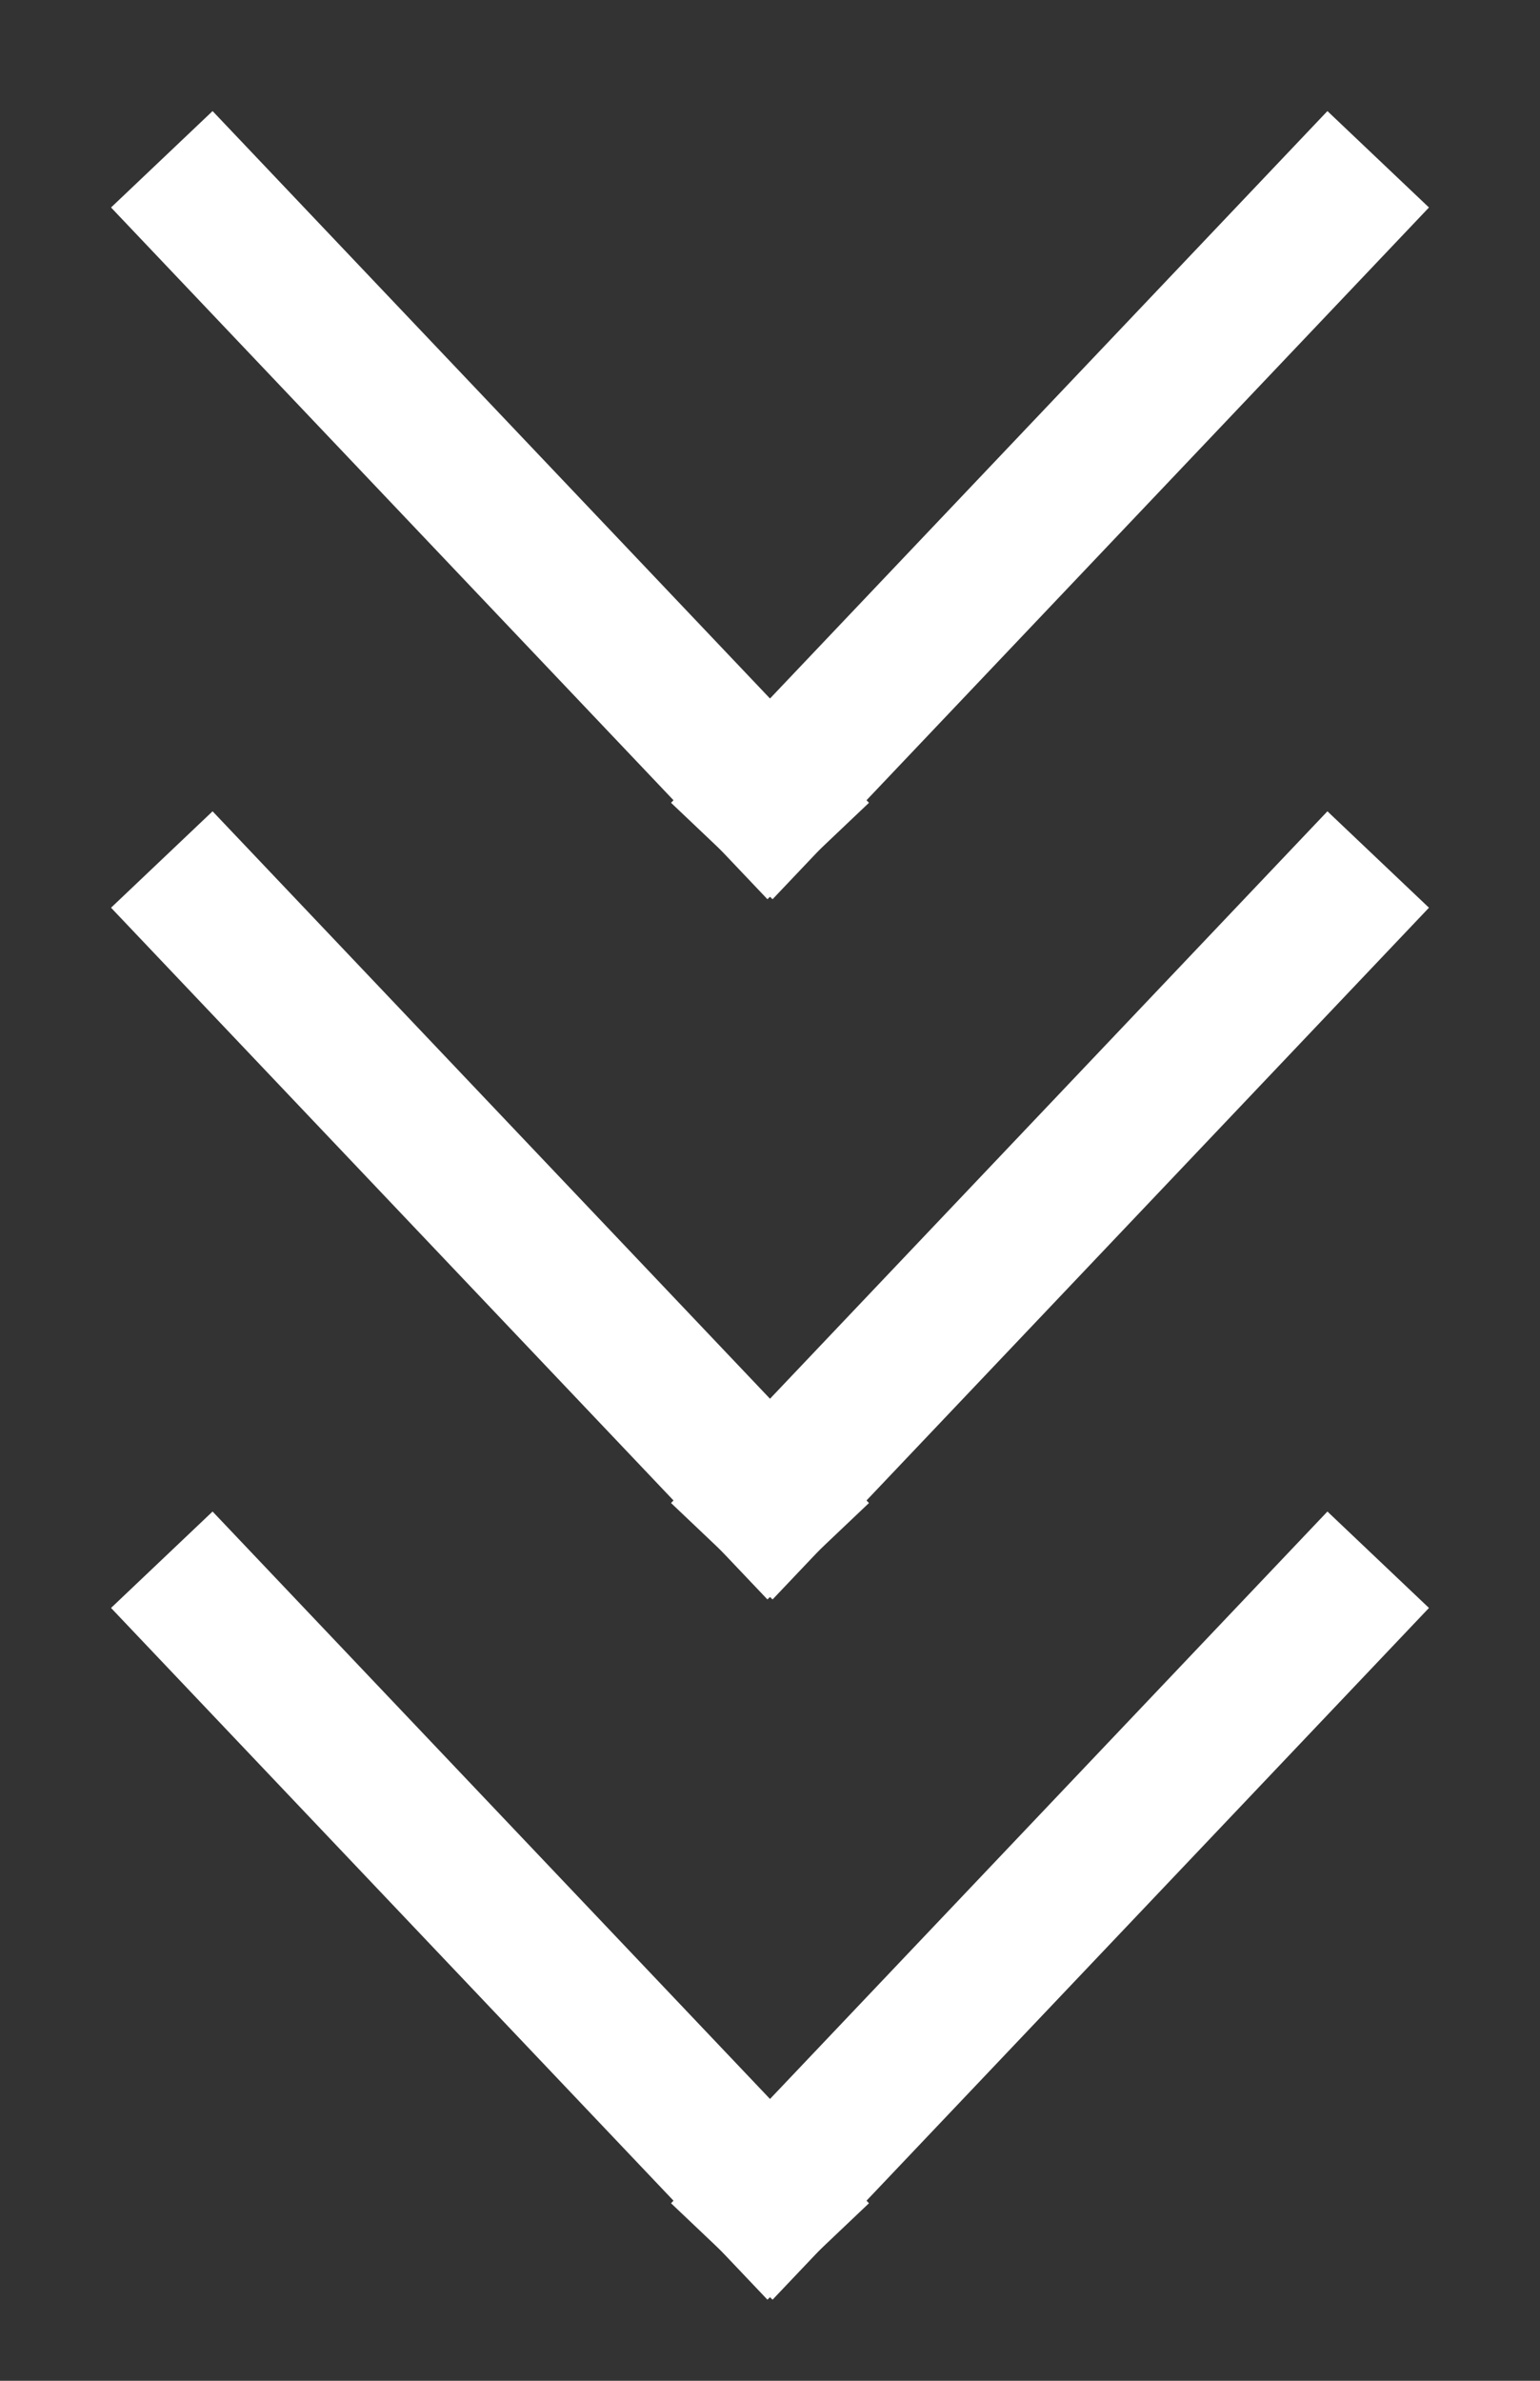
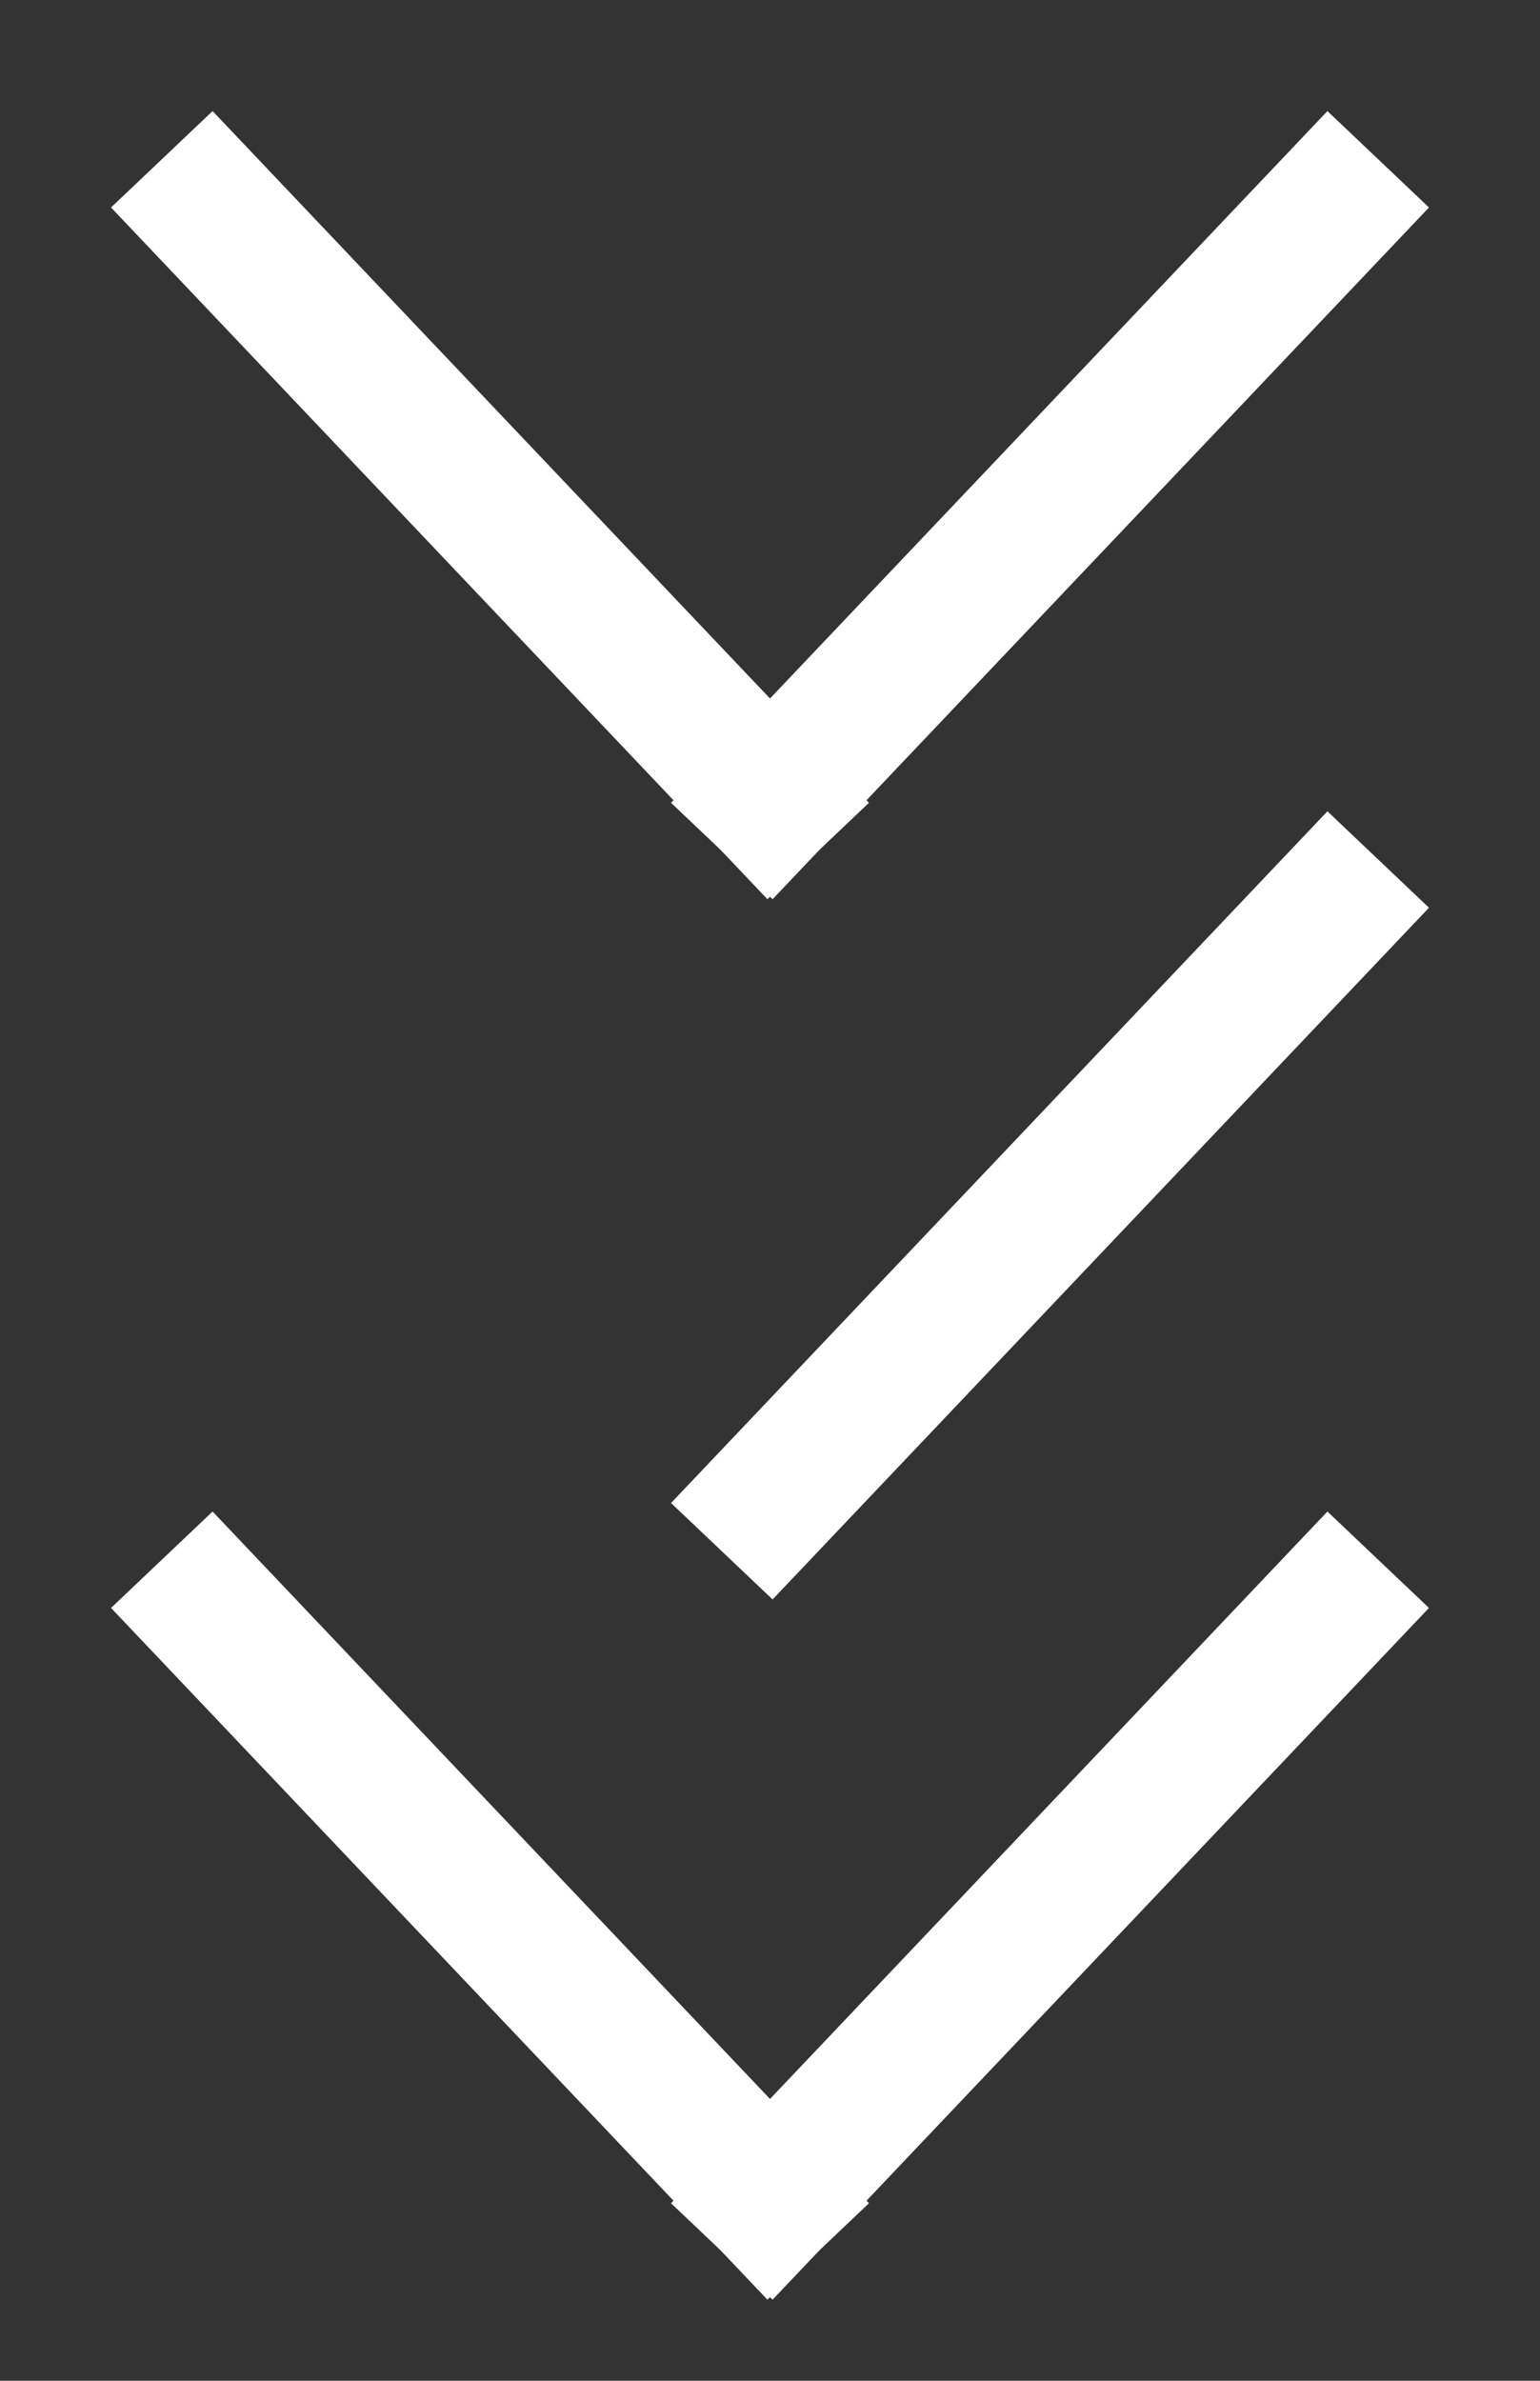
<svg xmlns="http://www.w3.org/2000/svg" width="11px" height="17px" viewBox="0 0 11 17" version="1.1">
  <rect x="0" y="0" width="11" height="17" fill="#333333" stroke="none" />
  <title>A629315F-172D-49AD-ABF8-783121F6510E</title>
  <g id="HOMEPAGE" stroke="none" stroke-width="1" fill="none" fill-rule="evenodd" stroke-linecap="square">
    <g id="HOMEPAGE-DESKTOP---1440" transform="translate(-179, -828)" stroke="#FFFFFF">
      <g id="Scroll" transform="translate(180, 796)">
        <g id="icon-explorer" transform="translate(0, 33)">
          <g id="Arrow" transform="translate(4.5, 12.5) rotate(90) translate(-4.5, -12.5) translate(2, 8)">
            <line x1="0.5" y1="0.5" x2="4.714" y2="4.5" id="Line" />
            <line x1="0.5" y1="8.5" x2="4.714" y2="4.5" id="Line-Copy" />
          </g>
          <g id="Arrow-Copy" transform="translate(4.5, 7.5) rotate(90) translate(-4.5, -7.5) translate(2, 3)">
            <line x1="0.5" y1="0.5" x2="4.714" y2="4.5" id="Line" />
-             <line x1="0.5" y1="8.5" x2="4.714" y2="4.5" id="Line-Copy" />
          </g>
          <g id="Arrow-Copy-2" transform="translate(4.5, 2.5) rotate(90) translate(-4.5, -2.5) translate(2, -2)">
            <line x1="0.5" y1="0.5" x2="4.714" y2="4.5" id="Line" />
            <line x1="0.5" y1="8.5" x2="4.714" y2="4.5" id="Line-Copy" />
          </g>
        </g>
      </g>
    </g>
  </g>
</svg>